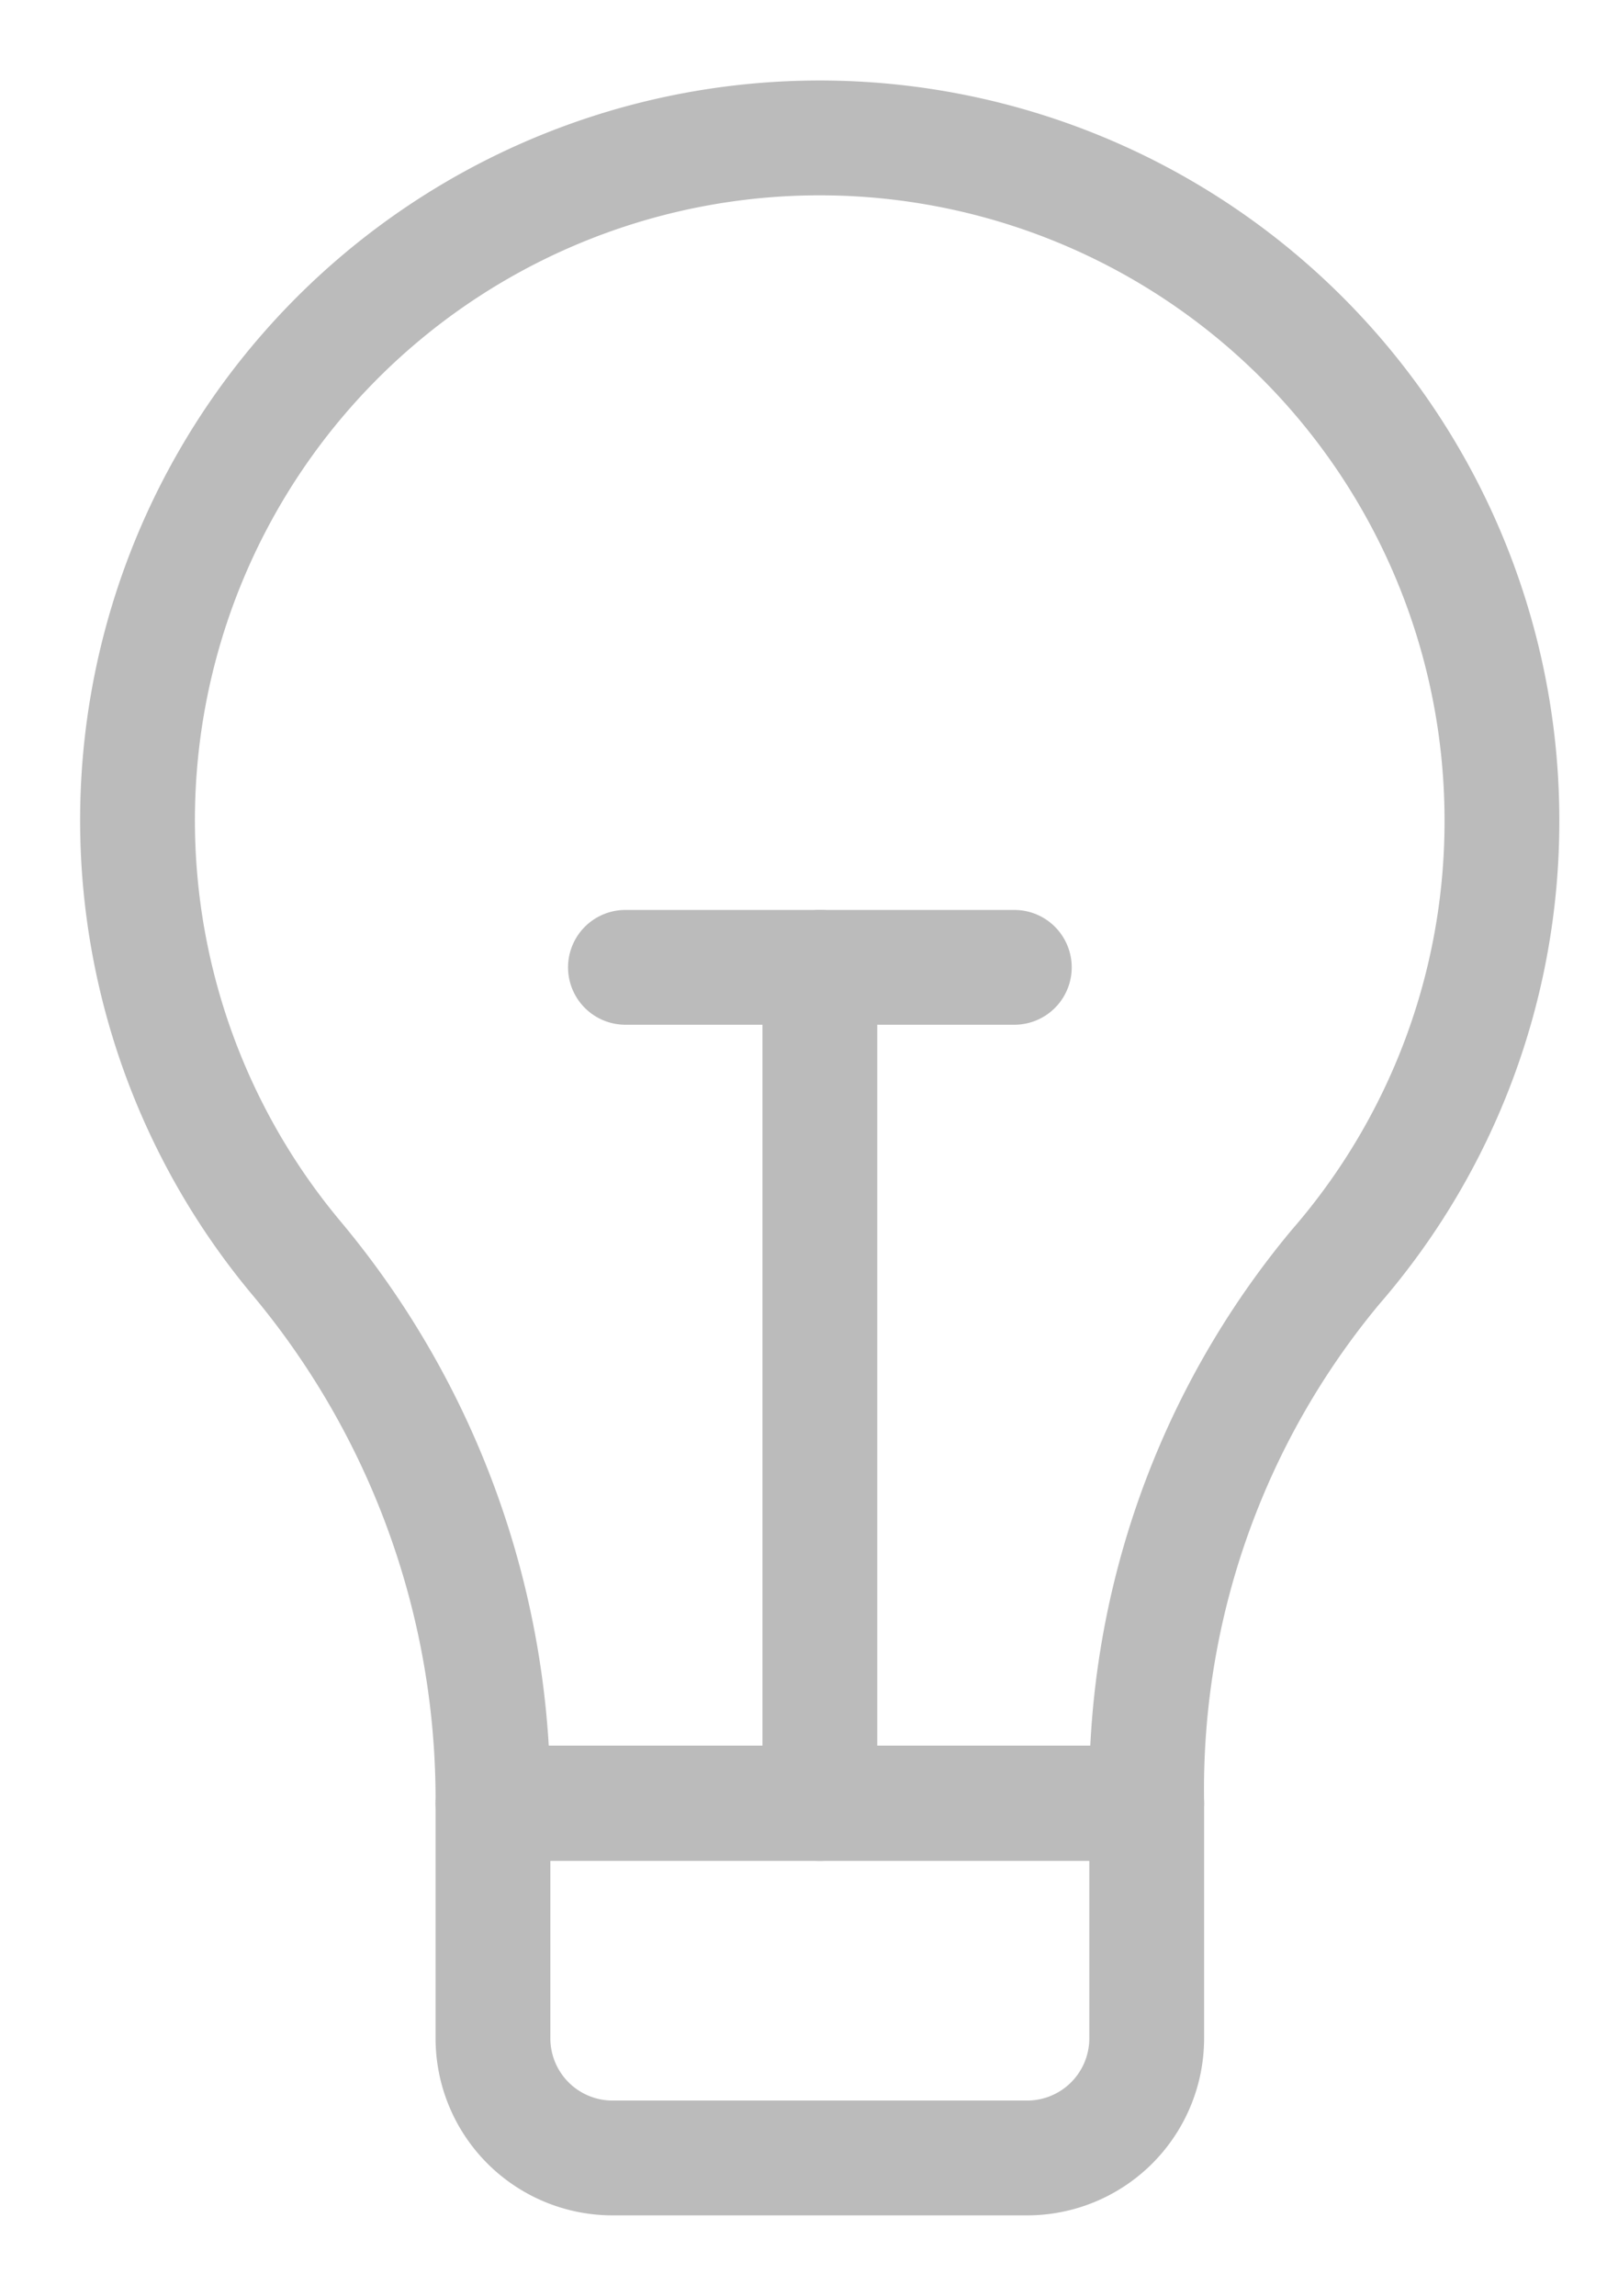
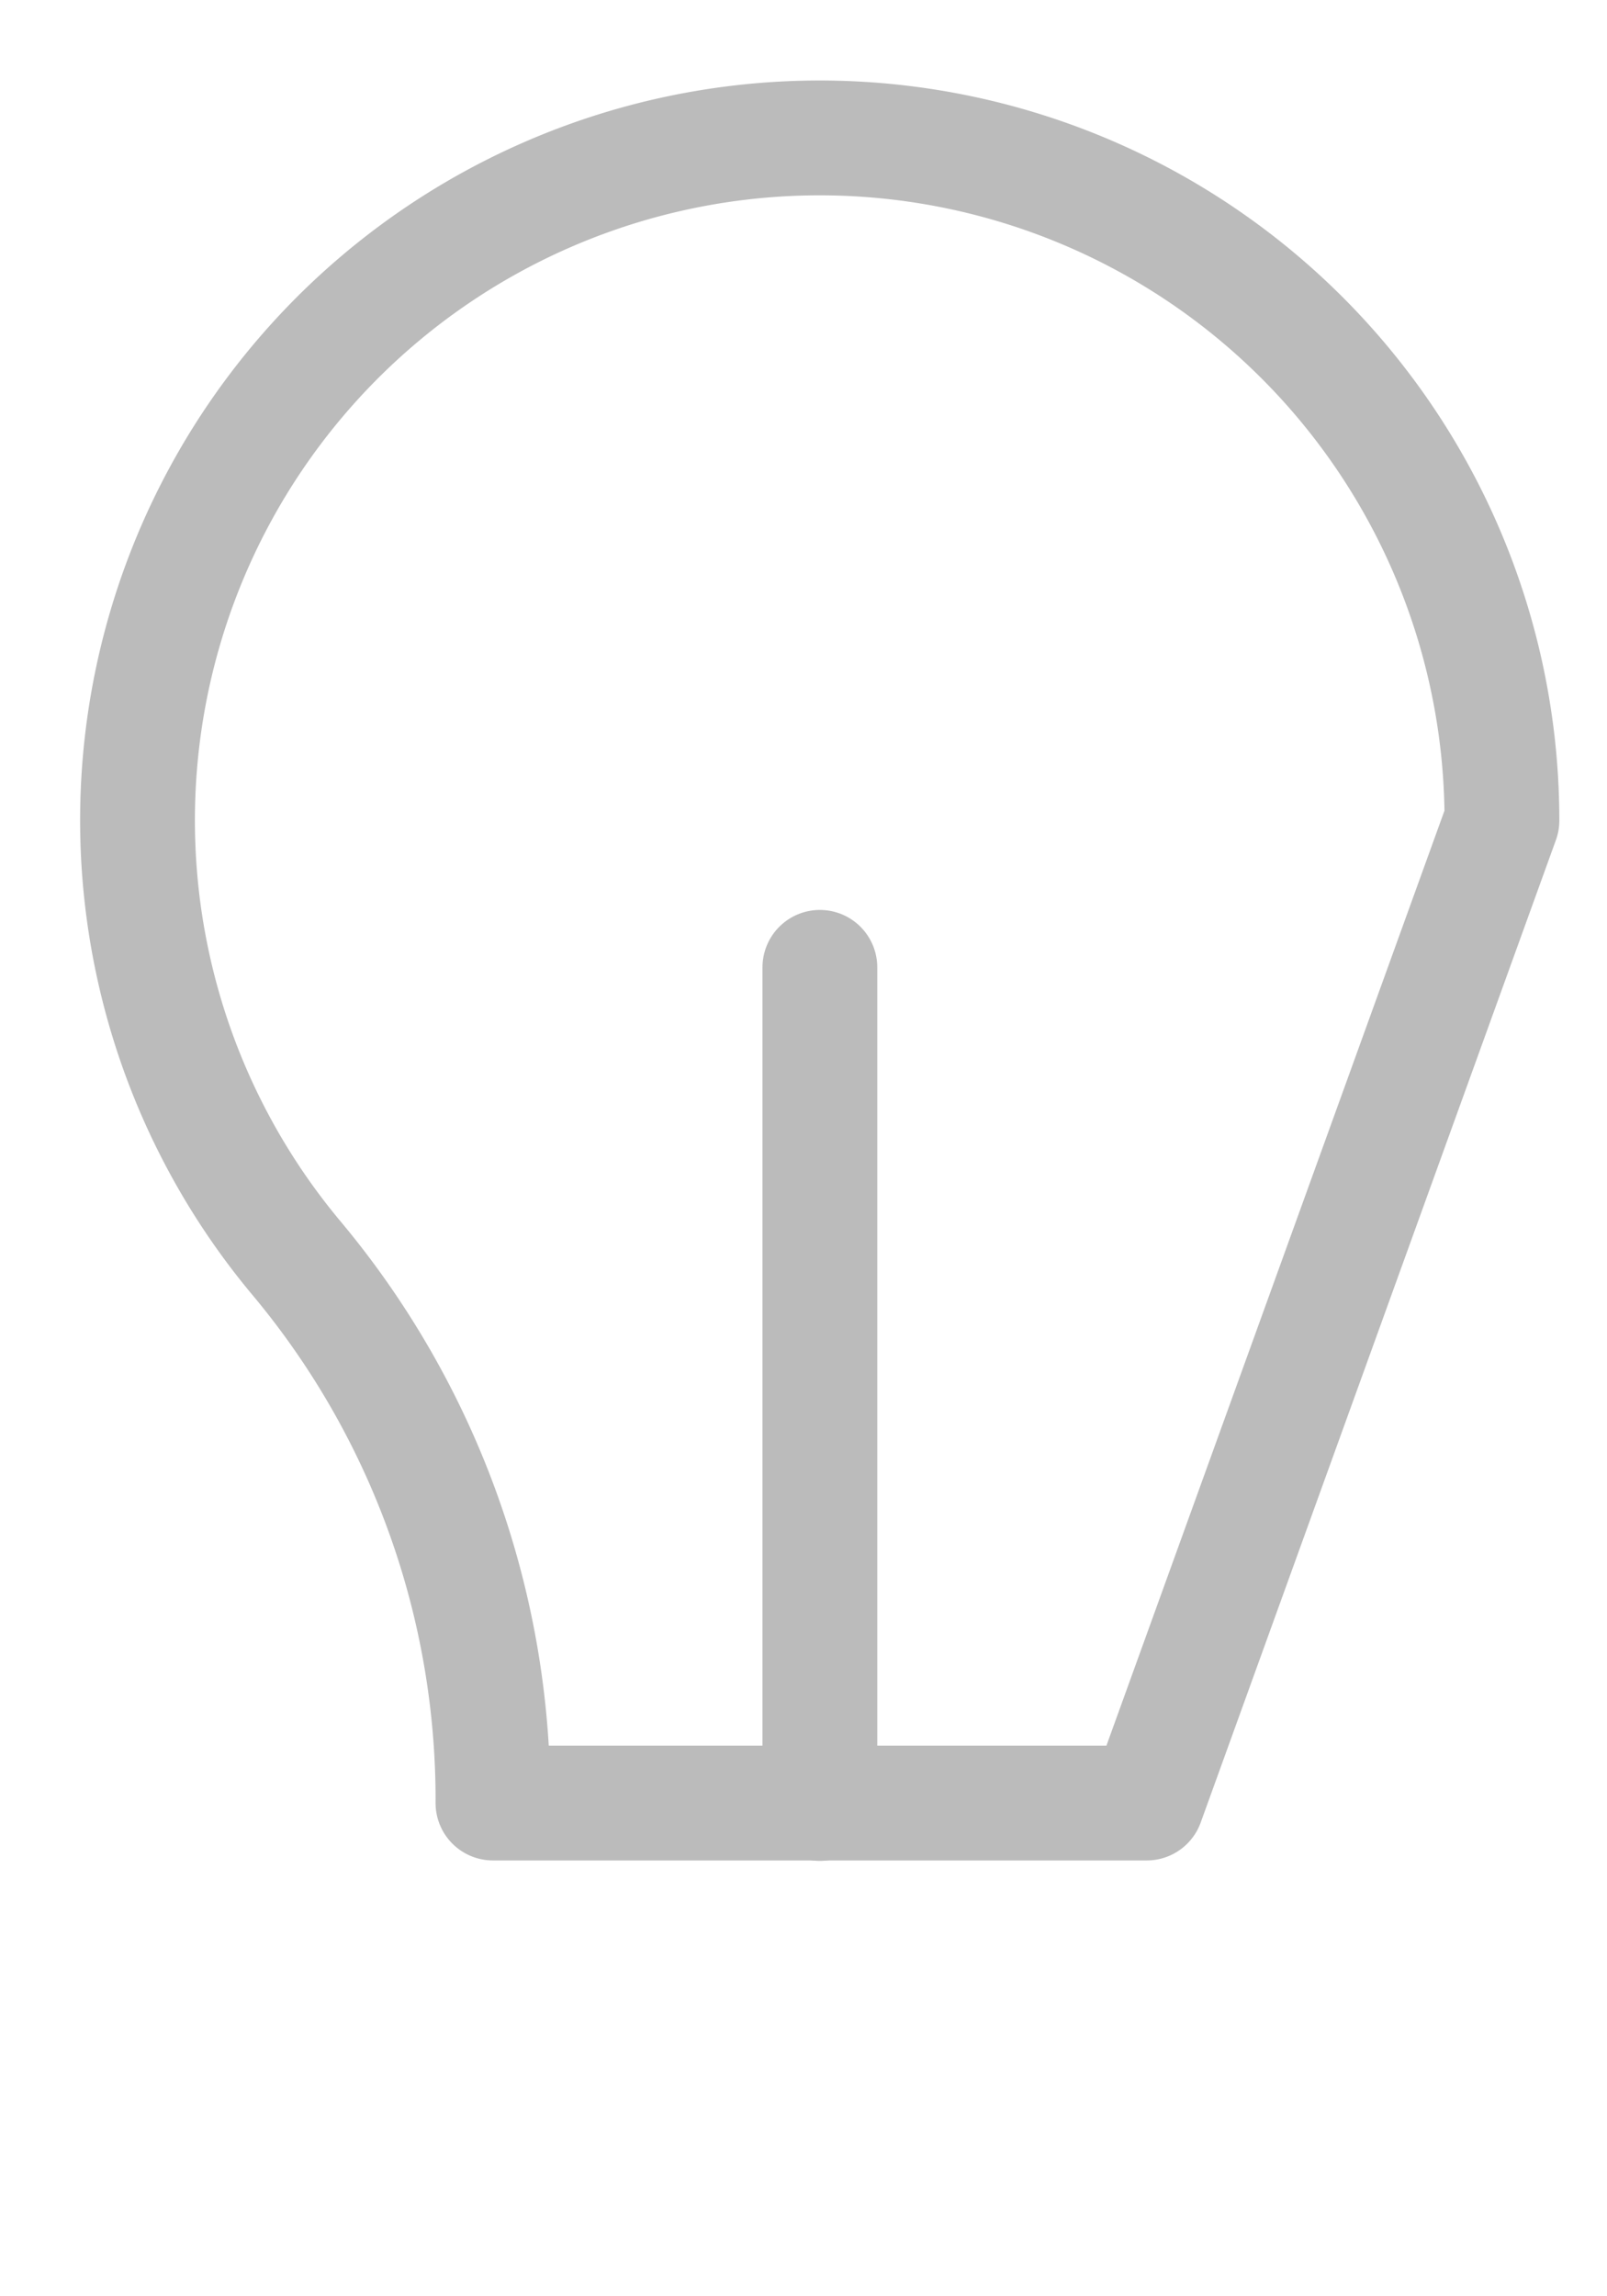
<svg xmlns="http://www.w3.org/2000/svg" width="21" height="30" viewBox="0 0 21 30">
  <defs>
    <clipPath id="clip-path">
      <rect id="사각형_228" data-name="사각형 228" width="21" height="30" transform="translate(597 2368)" fill="none" stroke="#bbb" stroke-linecap="round" stroke-linejoin="round" stroke-width="1.5" />
    </clipPath>
  </defs>
  <g id="Icn_AssessmentList_3-1" transform="translate(-597 -2368)" clip-path="url(#clip-path)">
    <g id="그룹_6171" data-name="그룹 6171" transform="translate(598.801 2369.806)">
-       <path id="패스_58" data-name="패스 58" d="M18.577,9.664A8.915,8.915,0,1,0,2.84,15.4,11.022,11.022,0,0,1,5.392,22.5v0h8.543A10.662,10.662,0,0,1,16.4,15.5,8.877,8.877,0,0,0,18.577,9.664Z" transform="translate(-0.751 -0.75)" fill="none" stroke="#bbb" stroke-linecap="round" stroke-linejoin="round" stroke-width="1.5" />
-       <path id="패스_59" data-name="패스 59" d="M13.007,30.116H7.59a1.563,1.563,0,0,1-1.563-1.563V25.485H14.57v3.068A1.563,1.563,0,0,1,13.007,30.116Z" transform="translate(-1.386 -3.729)" fill="none" stroke="#bbb" stroke-linecap="round" stroke-linejoin="round" stroke-width="1.5" />
+       <path id="패스_58" data-name="패스 58" d="M18.577,9.664A8.915,8.915,0,1,0,2.84,15.4,11.022,11.022,0,0,1,5.392,22.5v0h8.543Z" transform="translate(-0.751 -0.75)" fill="none" stroke="#bbb" stroke-linecap="round" stroke-linejoin="round" stroke-width="1.5" />
      <line id="선_83" data-name="선 83" y1="10.924" transform="translate(8.913 10.832)" fill="none" stroke="#bbb" stroke-linecap="round" stroke-linejoin="round" stroke-width="1.5" />
-       <line id="선_84" data-name="선 84" x2="5.082" transform="translate(6.372 10.832)" fill="none" stroke="#bbb" stroke-linecap="round" stroke-linejoin="round" stroke-width="1.5" />
    </g>
  </g>
</svg>